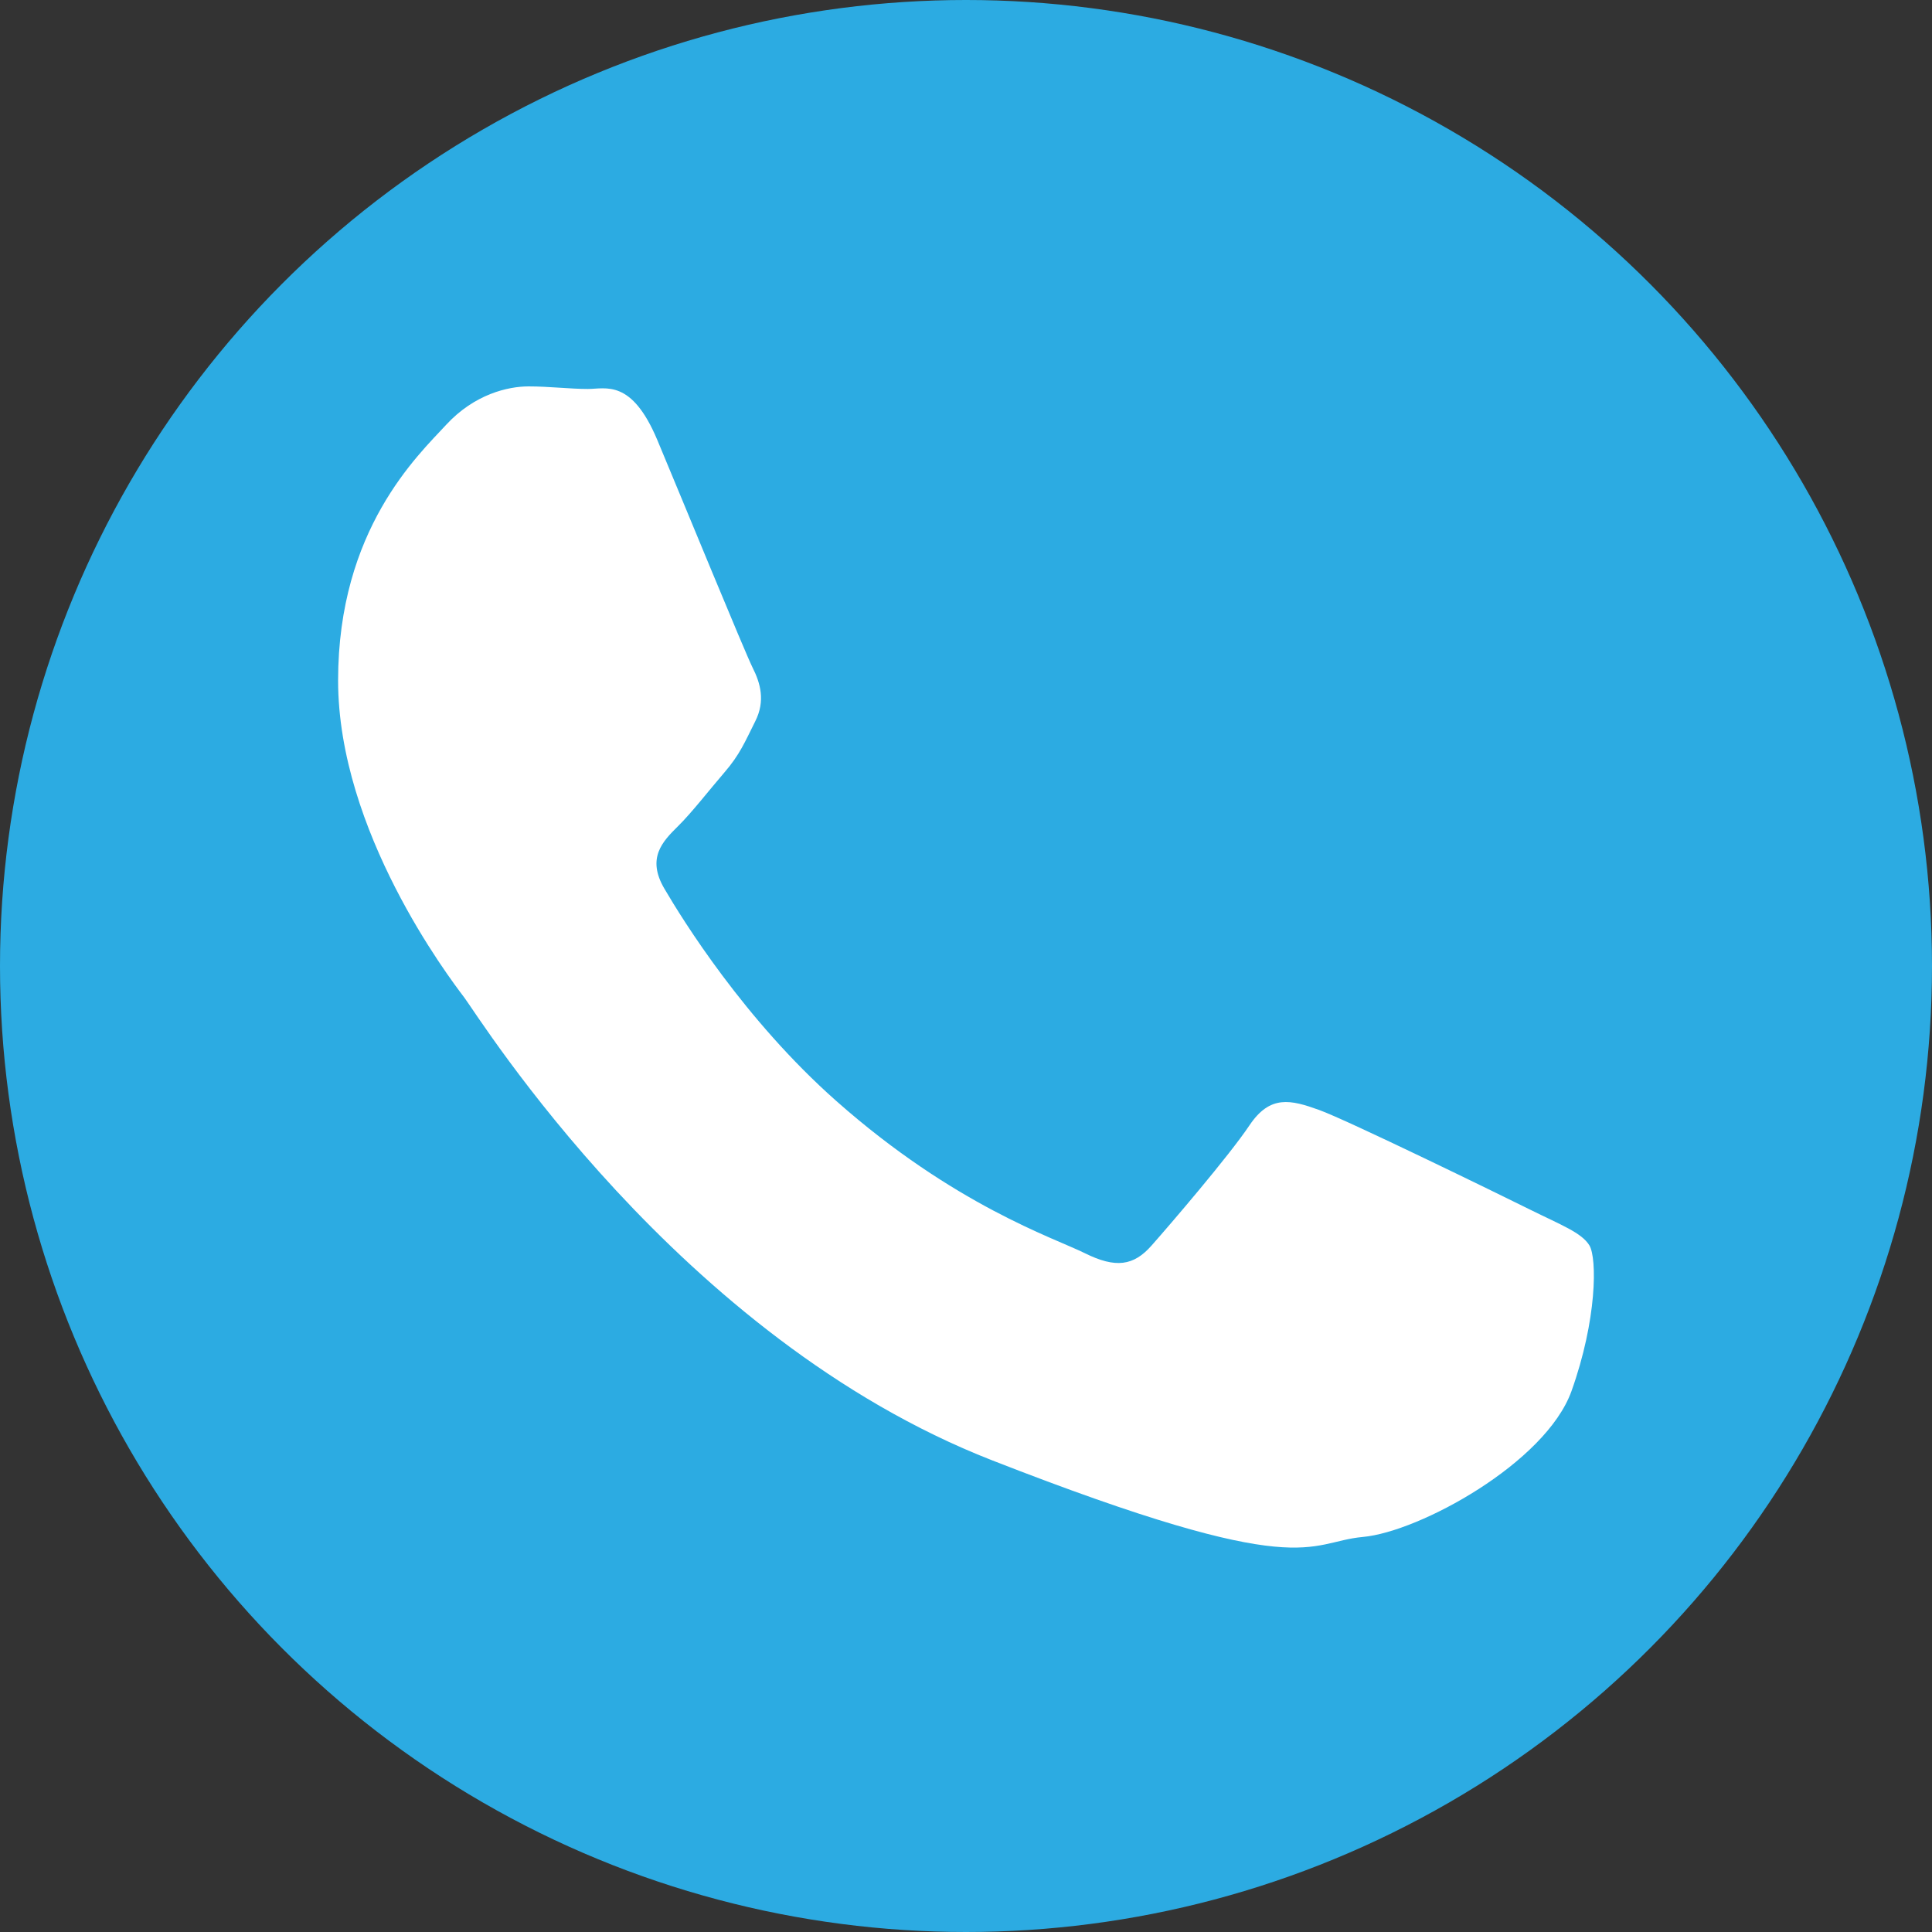
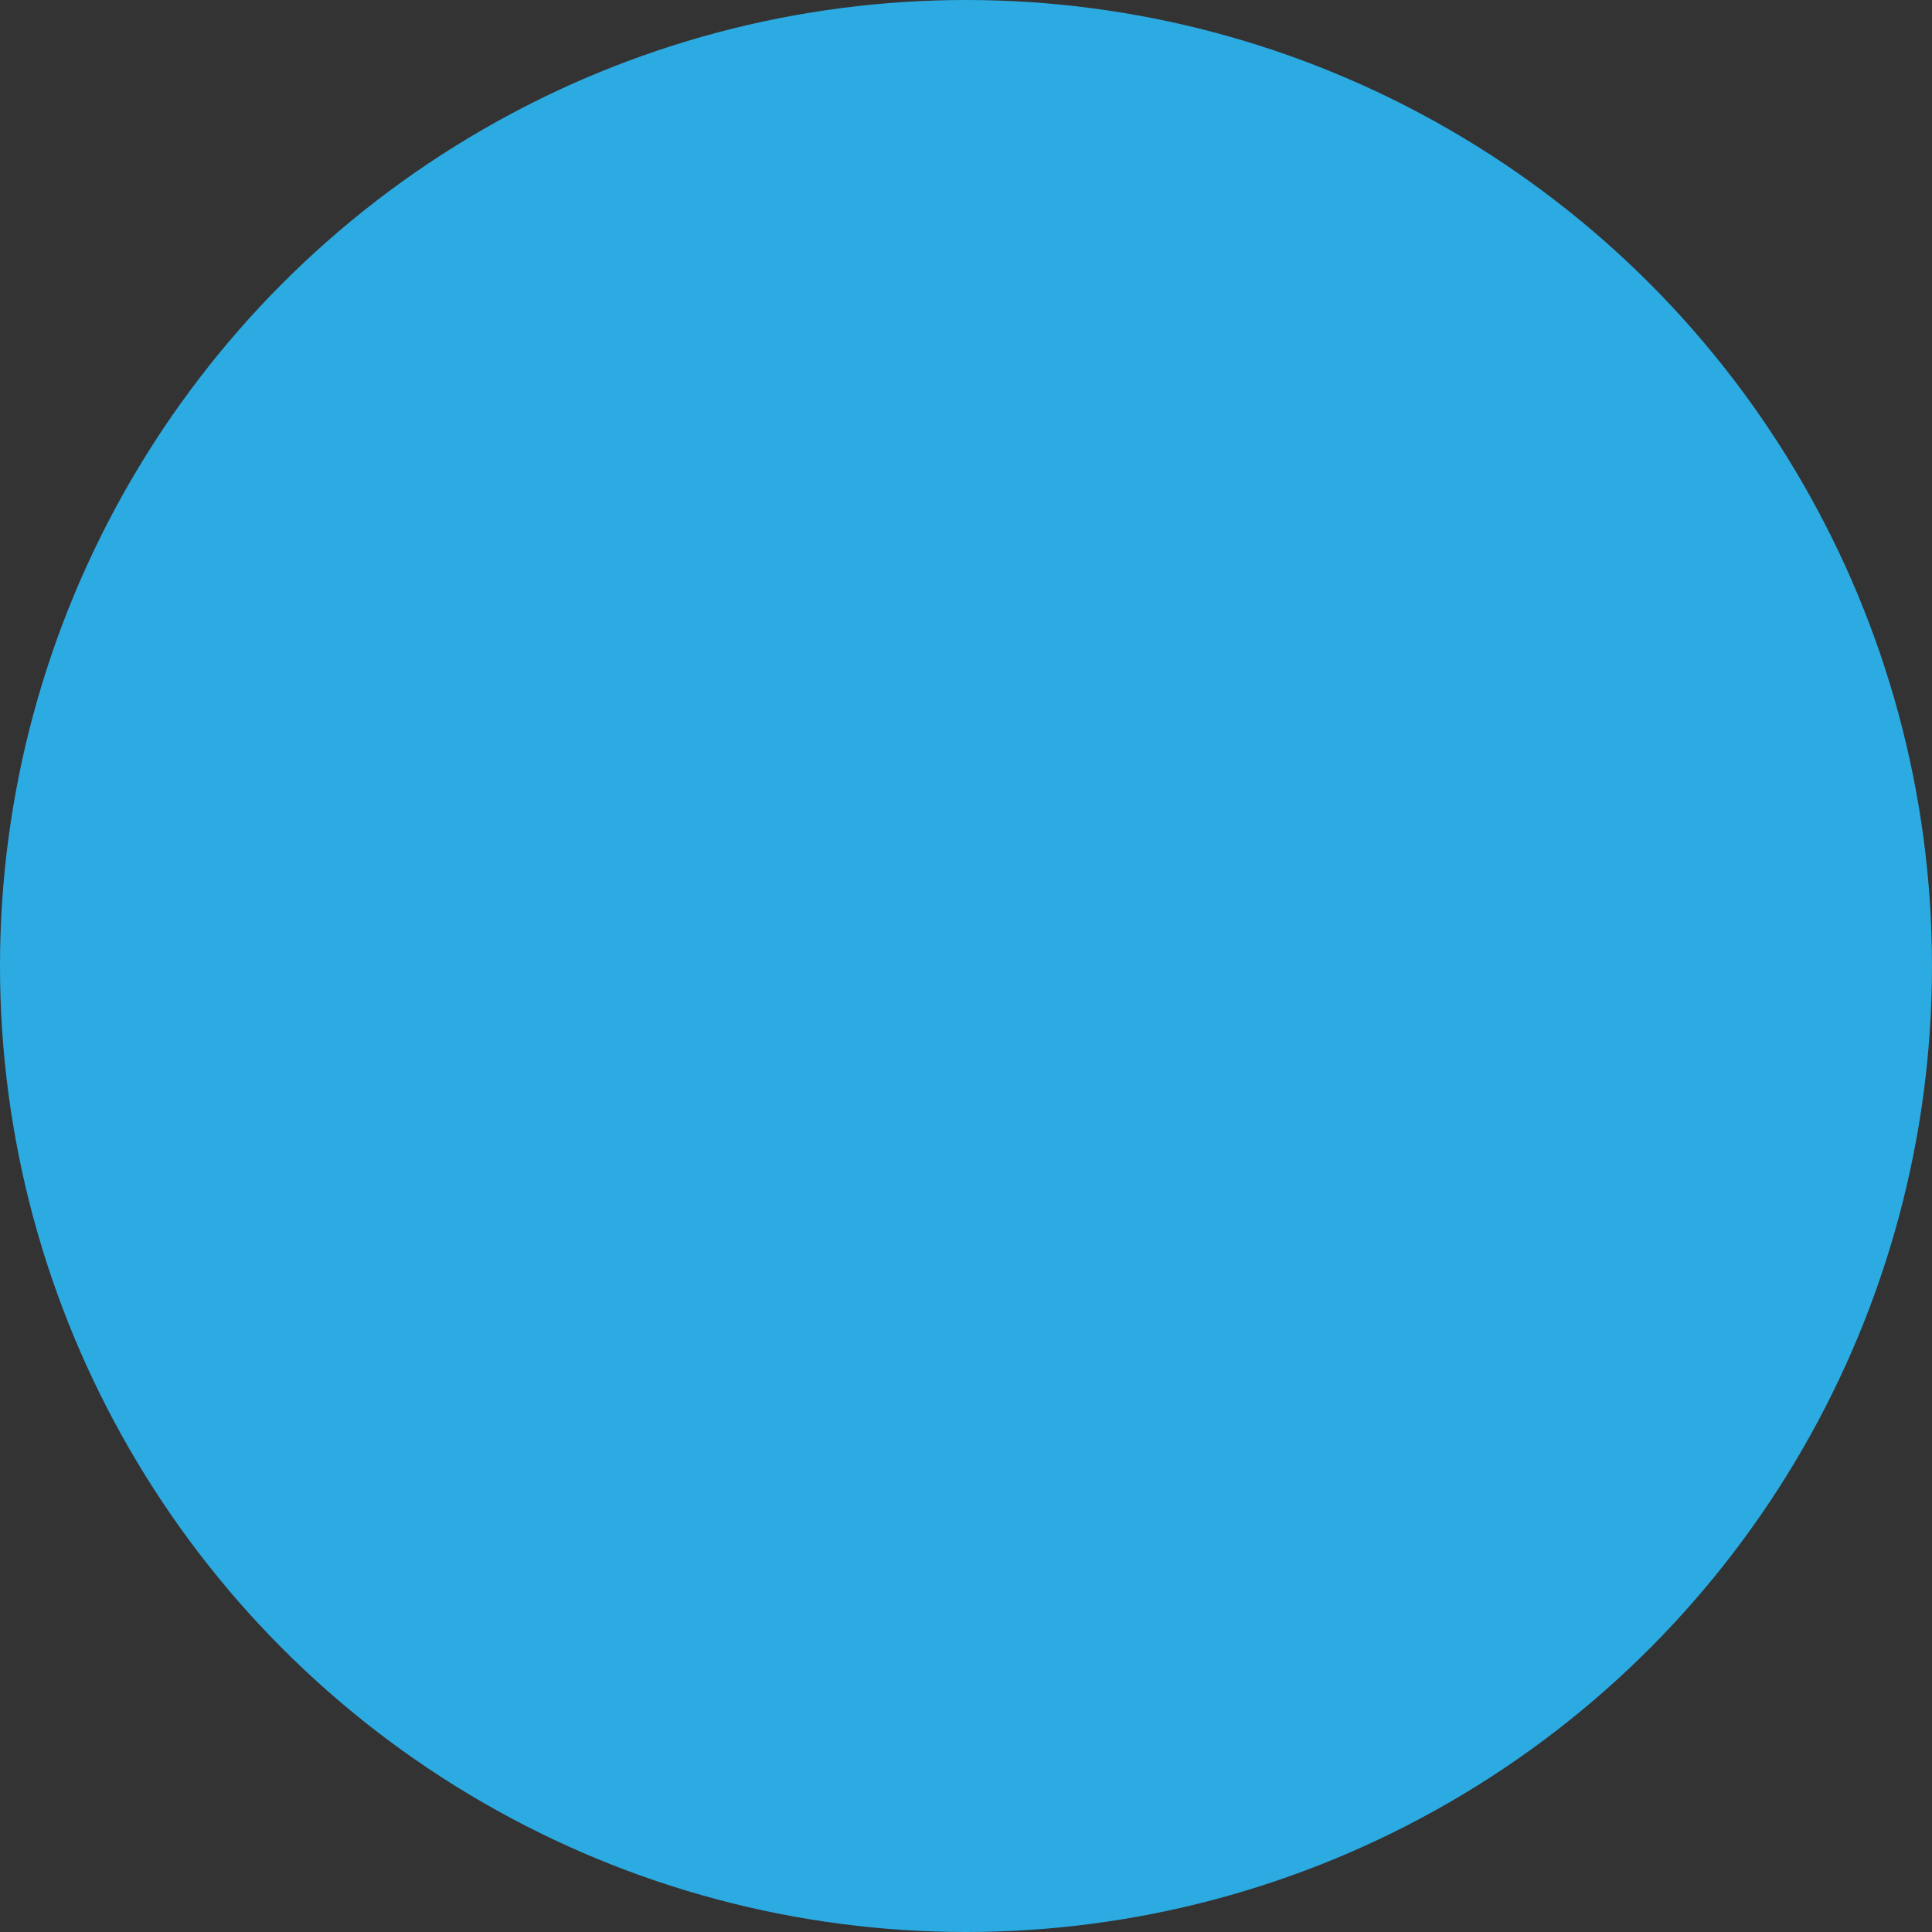
<svg xmlns="http://www.w3.org/2000/svg" width="40" height="40" viewBox="0 0 40 40" fill="none">
  <rect x="0" y="0" width="40" height="40" fill="#333333" stroke="none" />
  <circle cx="20" cy="20" r="20" fill="#2CABE2" />
-   <path d="M32.907 25.785C32.746 25.521 32.32 25.362 31.681 25.045C31.041 24.727 27.895 23.191 27.31 22.98C26.724 22.769 26.296 22.663 25.87 23.297C25.445 23.933 24.218 25.362 23.844 25.785C23.471 26.21 23.098 26.263 22.458 25.945C21.819 25.628 19.758 24.957 17.315 22.795C15.413 21.113 14.129 19.037 13.756 18.4C13.383 17.765 13.717 17.422 14.037 17.106C14.325 16.822 14.677 16.365 14.996 15.995C15.317 15.624 15.423 15.36 15.636 14.935C15.85 14.512 15.743 14.142 15.582 13.823C15.423 13.506 14.142 10.383 13.61 9.112C13.077 7.842 12.544 8.053 12.171 8.053C11.798 8.053 11.371 8 10.944 8C10.518 8 9.825 8.159 9.238 8.794C8.652 9.429 7 10.965 7 14.088C7 17.211 9.291 20.229 9.612 20.652C9.931 21.075 14.036 27.693 20.539 30.234C27.043 32.775 27.043 31.927 28.216 31.821C29.388 31.715 32 30.286 32.535 28.804C33.066 27.32 33.066 26.05 32.907 25.785Z" fill="white" />
</svg>